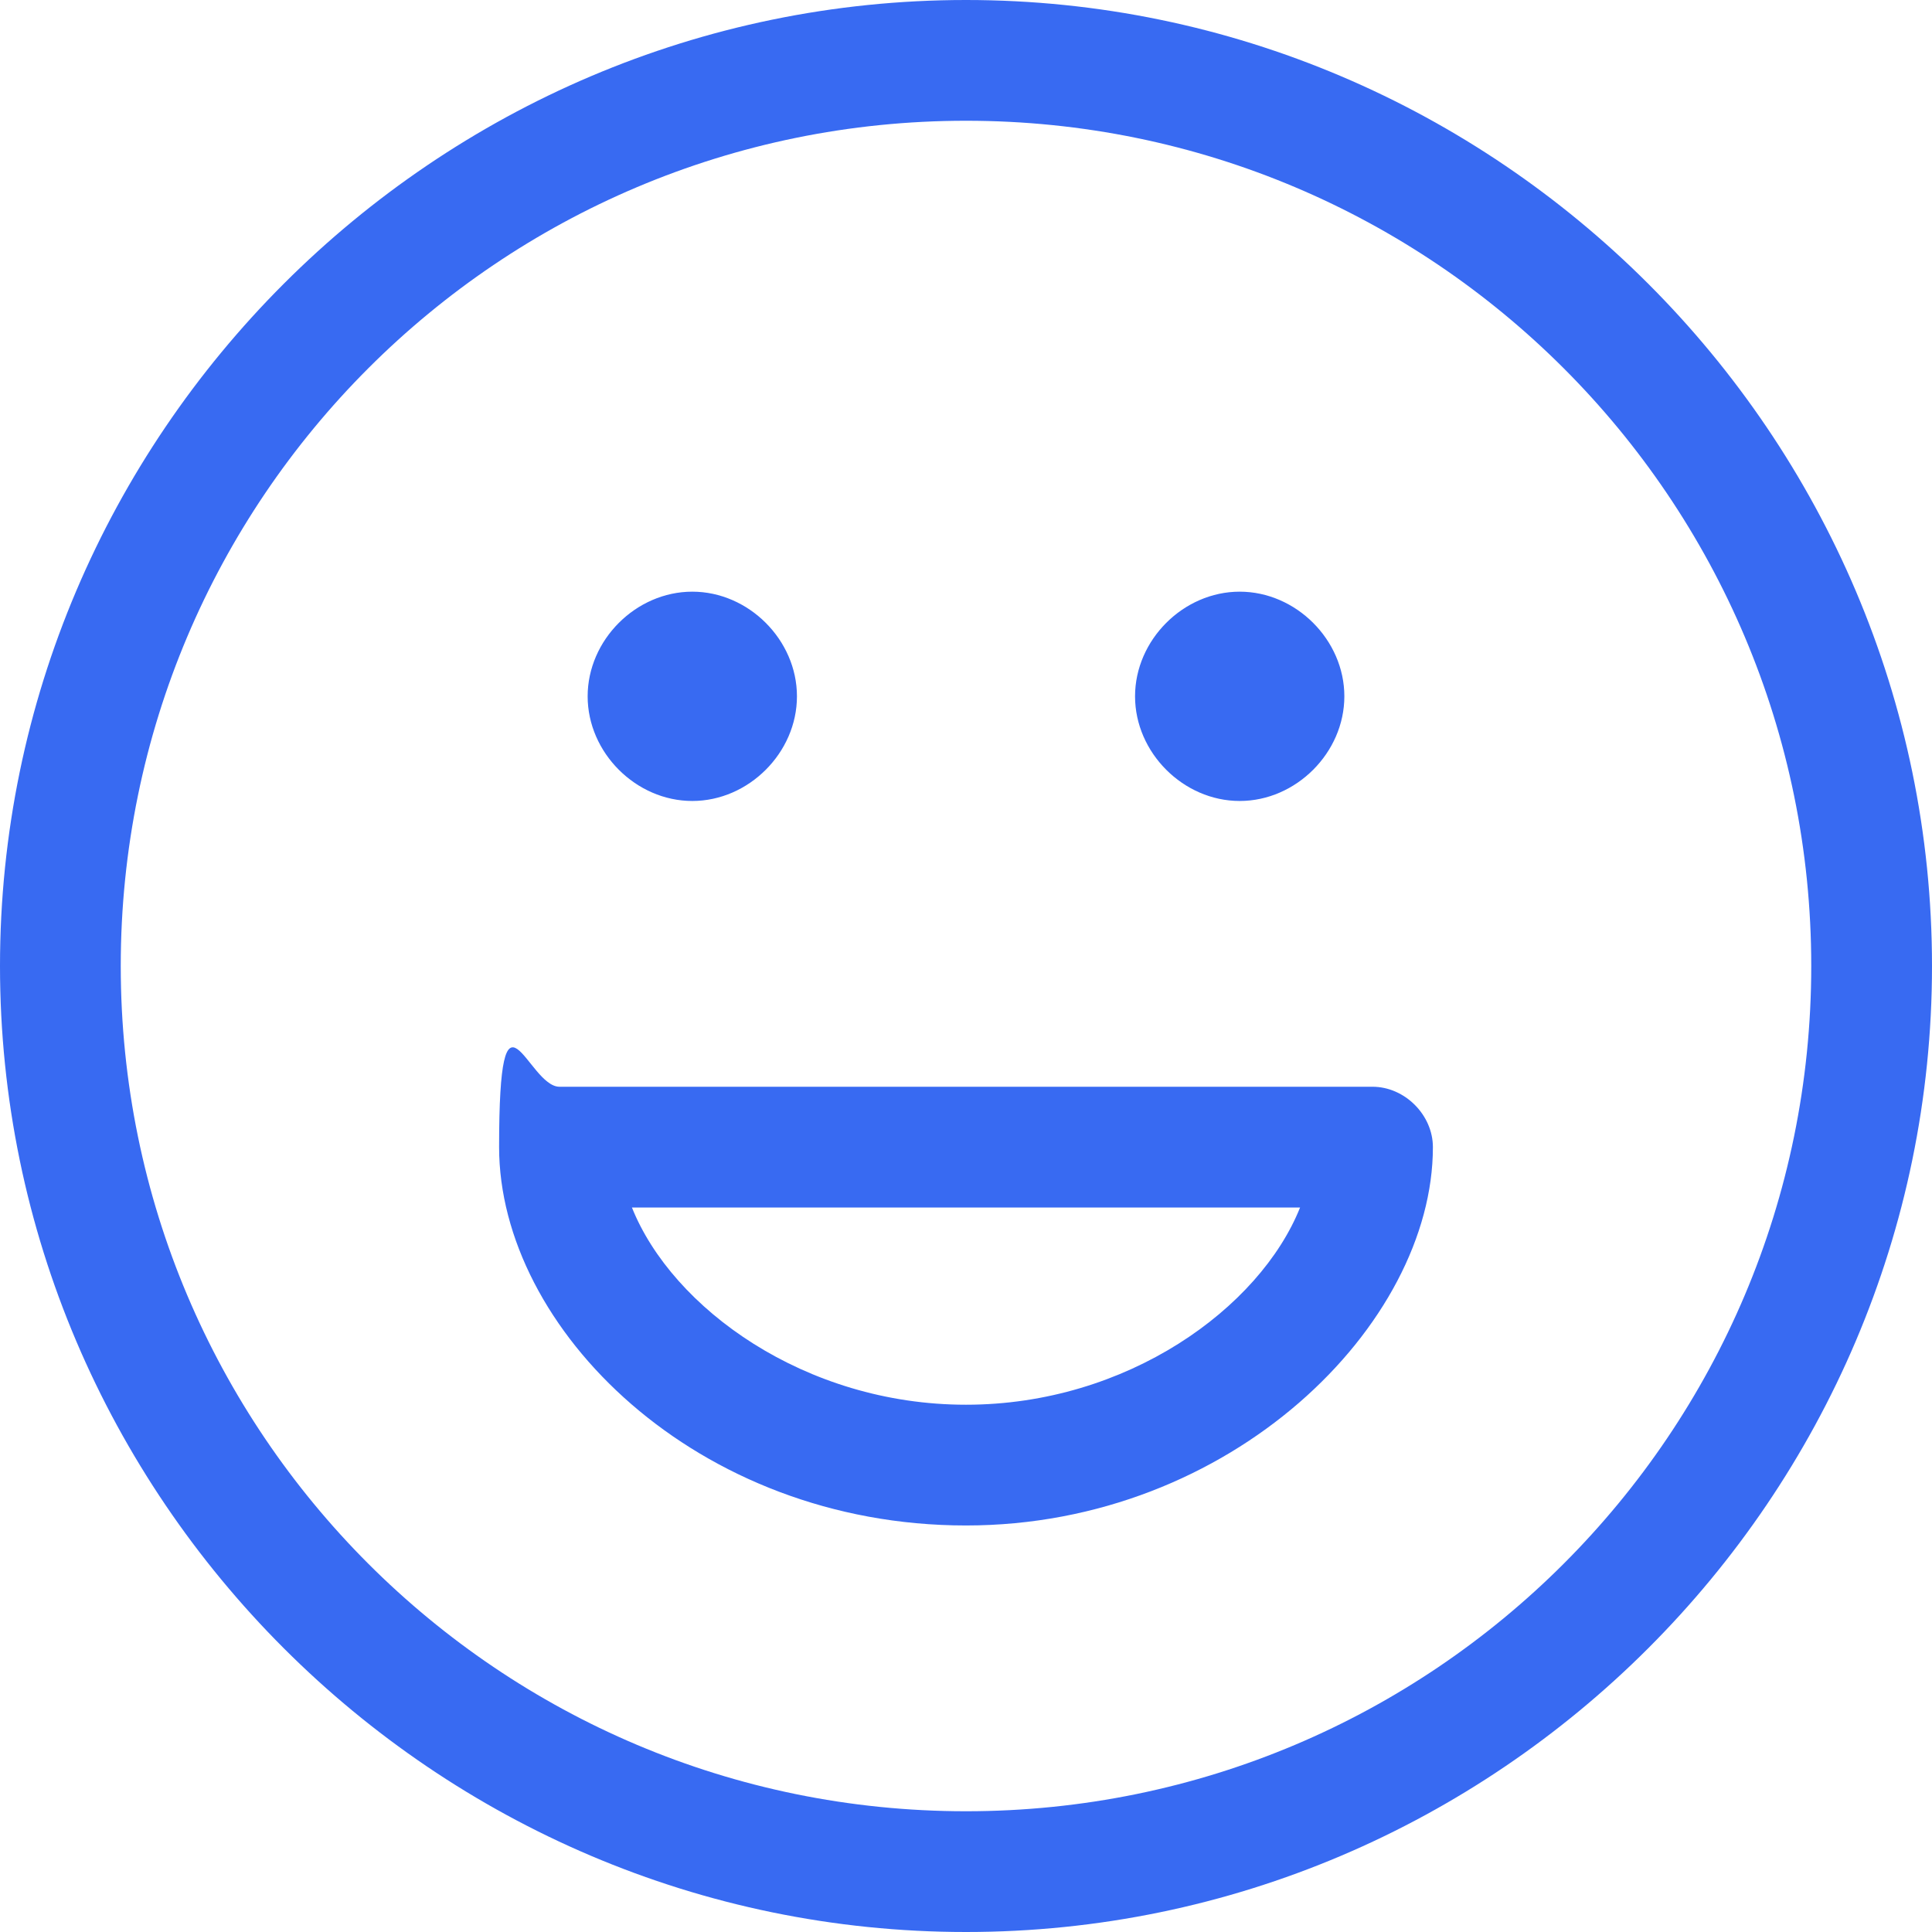
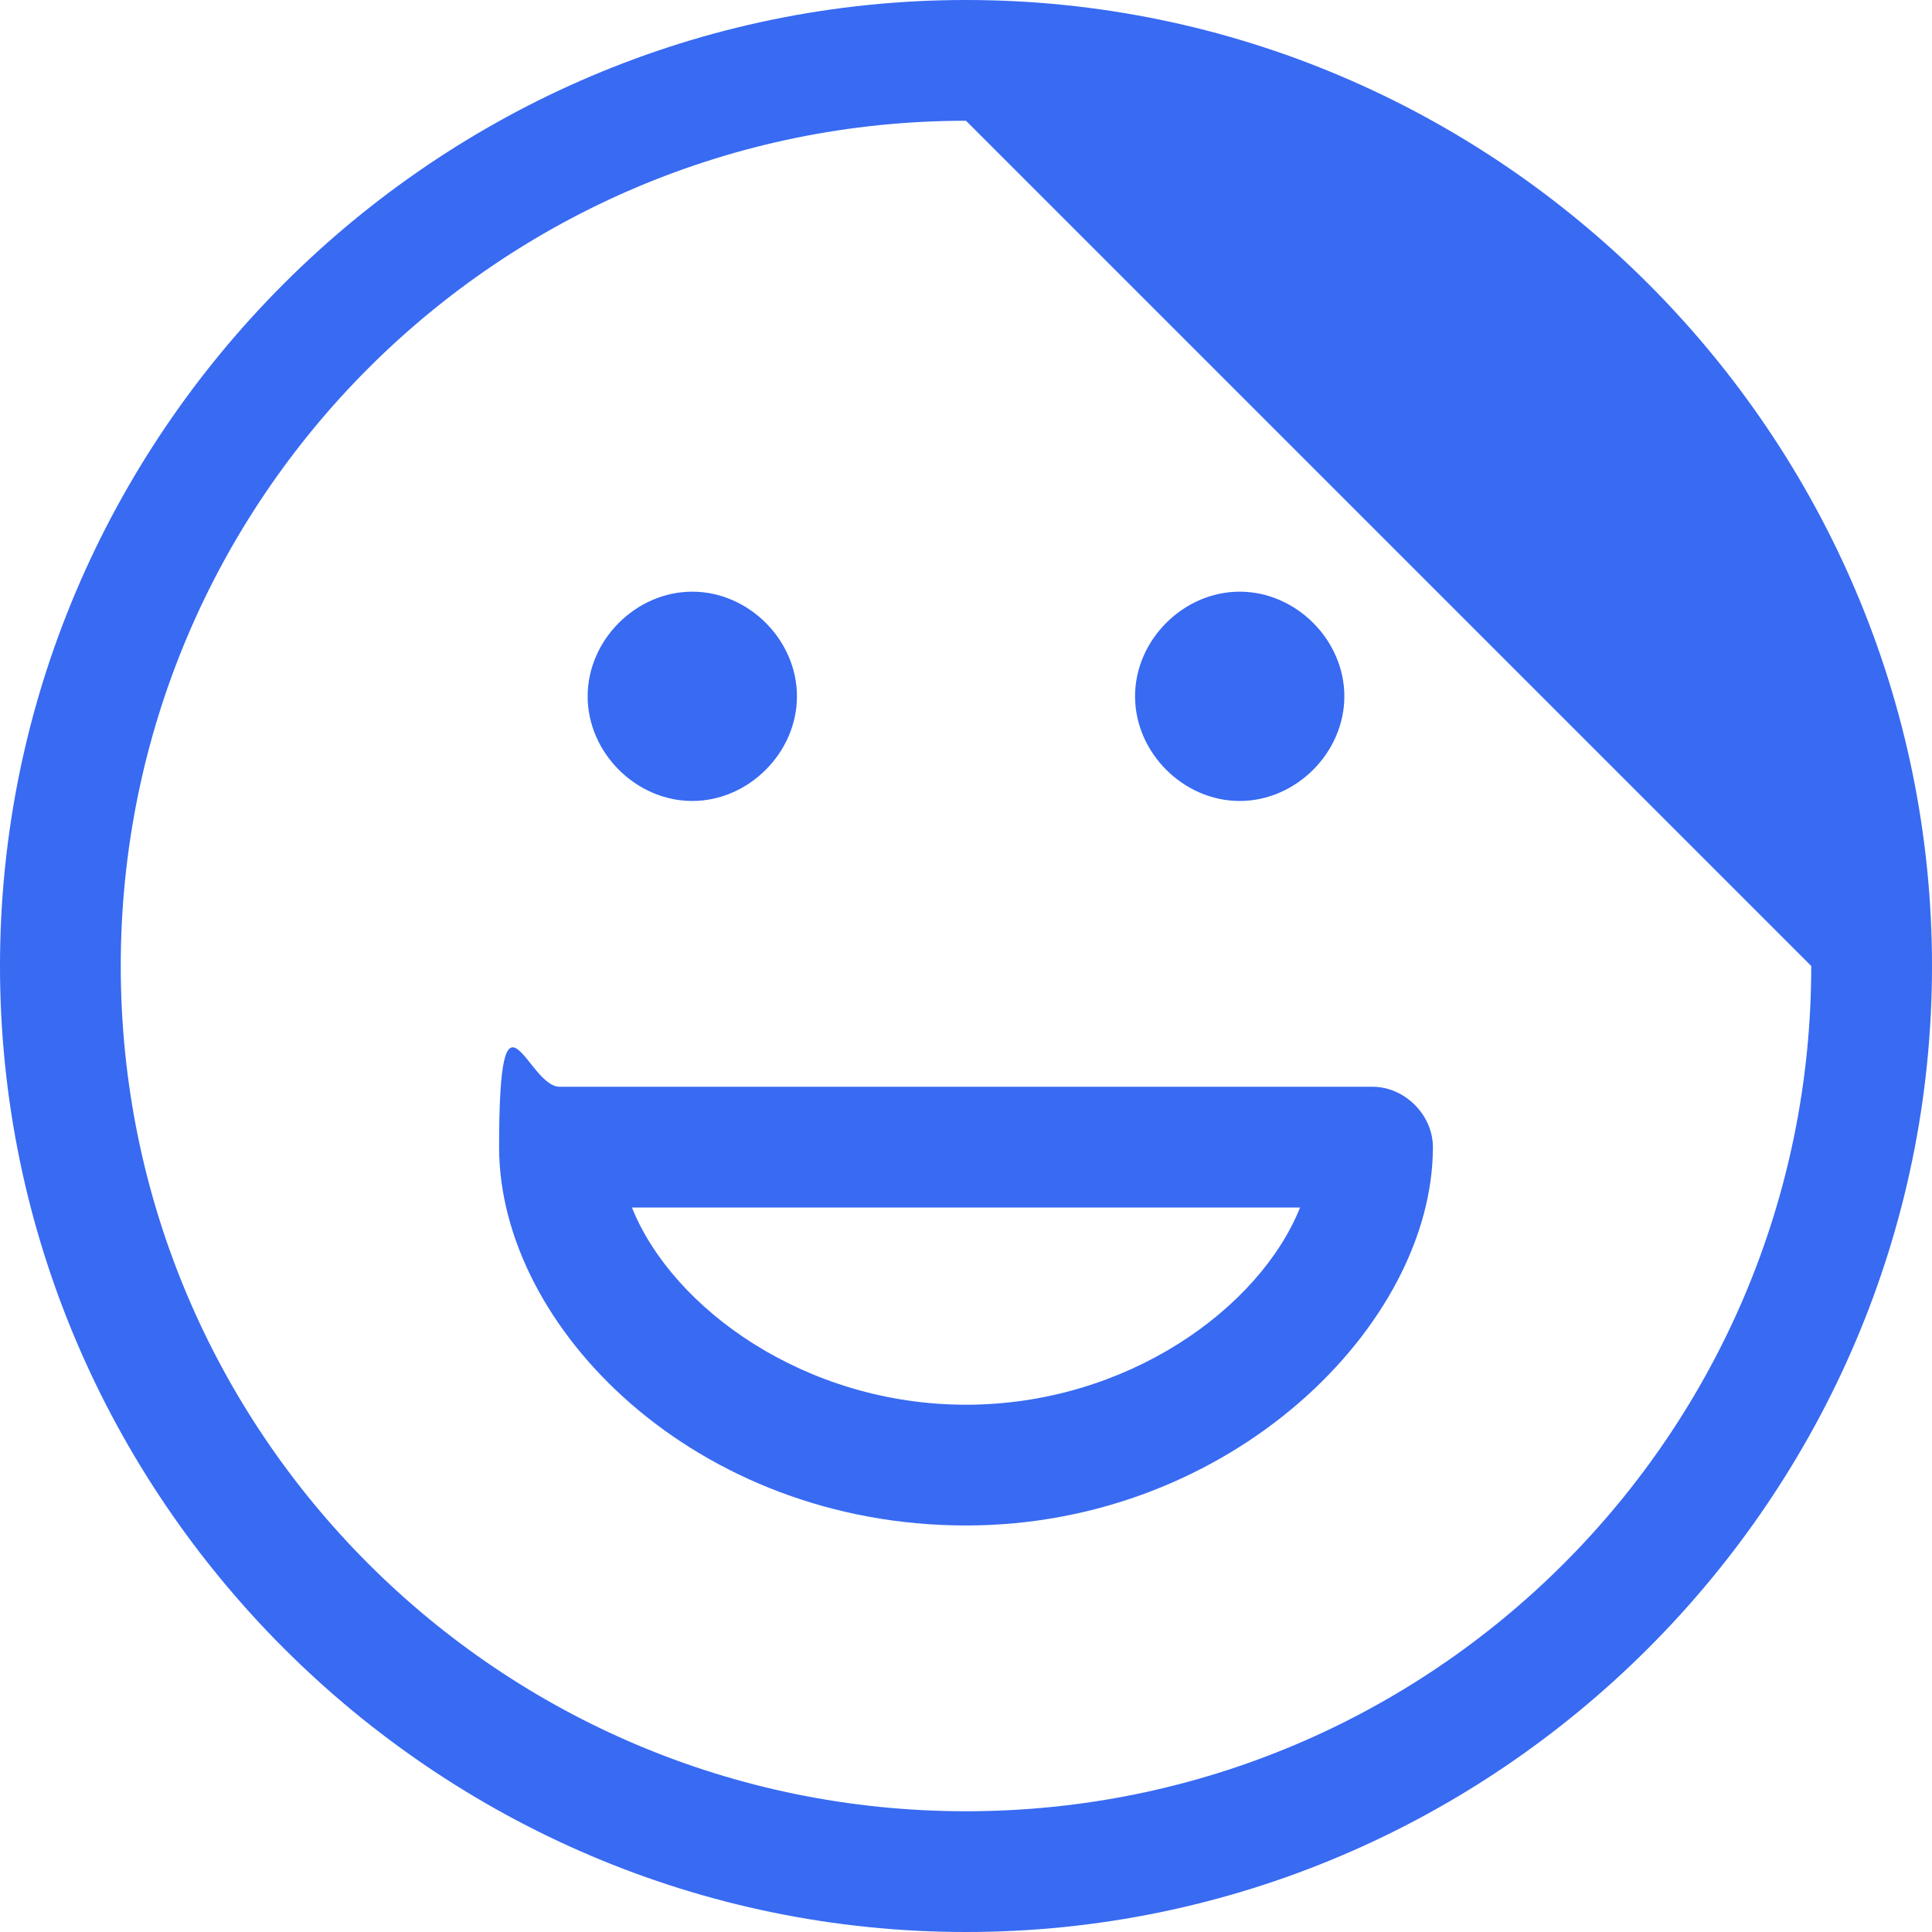
<svg xmlns="http://www.w3.org/2000/svg" version="1.1" viewBox="0 0 48 48">
  <defs>
    <style>
      .cls-1 {
        fill: #386af2;
      }
    </style>
  </defs>
  <g>
    <g id="Ebene_1">
      <g id="Ebene_1-2" data-name="Ebene_1">
-         <path class="cls-1" d="M24,48C10.8,48,0,37.2,0,24S10.8,0,24,0s24,10.8,24,24-10.8,24-24,24ZM24,3C12.4,3,3,12.4,3,24s9.4,21,21,21,21-9.4,21-21S35.6,3,24,3ZM24,37.9c-6.7,0-11.6-4.9-11.6-9.4s.7-1.5,1.5-1.5h20.2c.8,0,1.5.7,1.5,1.5,0,4.4-5,9.4-11.6,9.4ZM15.7,30c1,2.5,4.3,4.9,8.3,4.9s7.3-2.4,8.3-4.9c0,0-16.6,0-16.6,0ZM30.8,19.9c-1.4,0-2.6-1.2-2.6-2.6s1.2-2.6,2.6-2.6,2.6,1.2,2.6,2.6-1.2,2.6-2.6,2.6ZM17.2,19.9c-1.4,0-2.6-1.2-2.6-2.6s1.2-2.6,2.6-2.6,2.6,1.2,2.6,2.6-1.2,2.6-2.6,2.6Z" />
+         <path class="cls-1" d="M24,48C10.8,48,0,37.2,0,24S10.8,0,24,0s24,10.8,24,24-10.8,24-24,24ZM24,3C12.4,3,3,12.4,3,24s9.4,21,21,21,21-9.4,21-21ZM24,37.9c-6.7,0-11.6-4.9-11.6-9.4s.7-1.5,1.5-1.5h20.2c.8,0,1.5.7,1.5,1.5,0,4.4-5,9.4-11.6,9.4ZM15.7,30c1,2.5,4.3,4.9,8.3,4.9s7.3-2.4,8.3-4.9c0,0-16.6,0-16.6,0ZM30.8,19.9c-1.4,0-2.6-1.2-2.6-2.6s1.2-2.6,2.6-2.6,2.6,1.2,2.6,2.6-1.2,2.6-2.6,2.6ZM17.2,19.9c-1.4,0-2.6-1.2-2.6-2.6s1.2-2.6,2.6-2.6,2.6,1.2,2.6,2.6-1.2,2.6-2.6,2.6Z" />
      </g>
    </g>
  </g>
</svg>